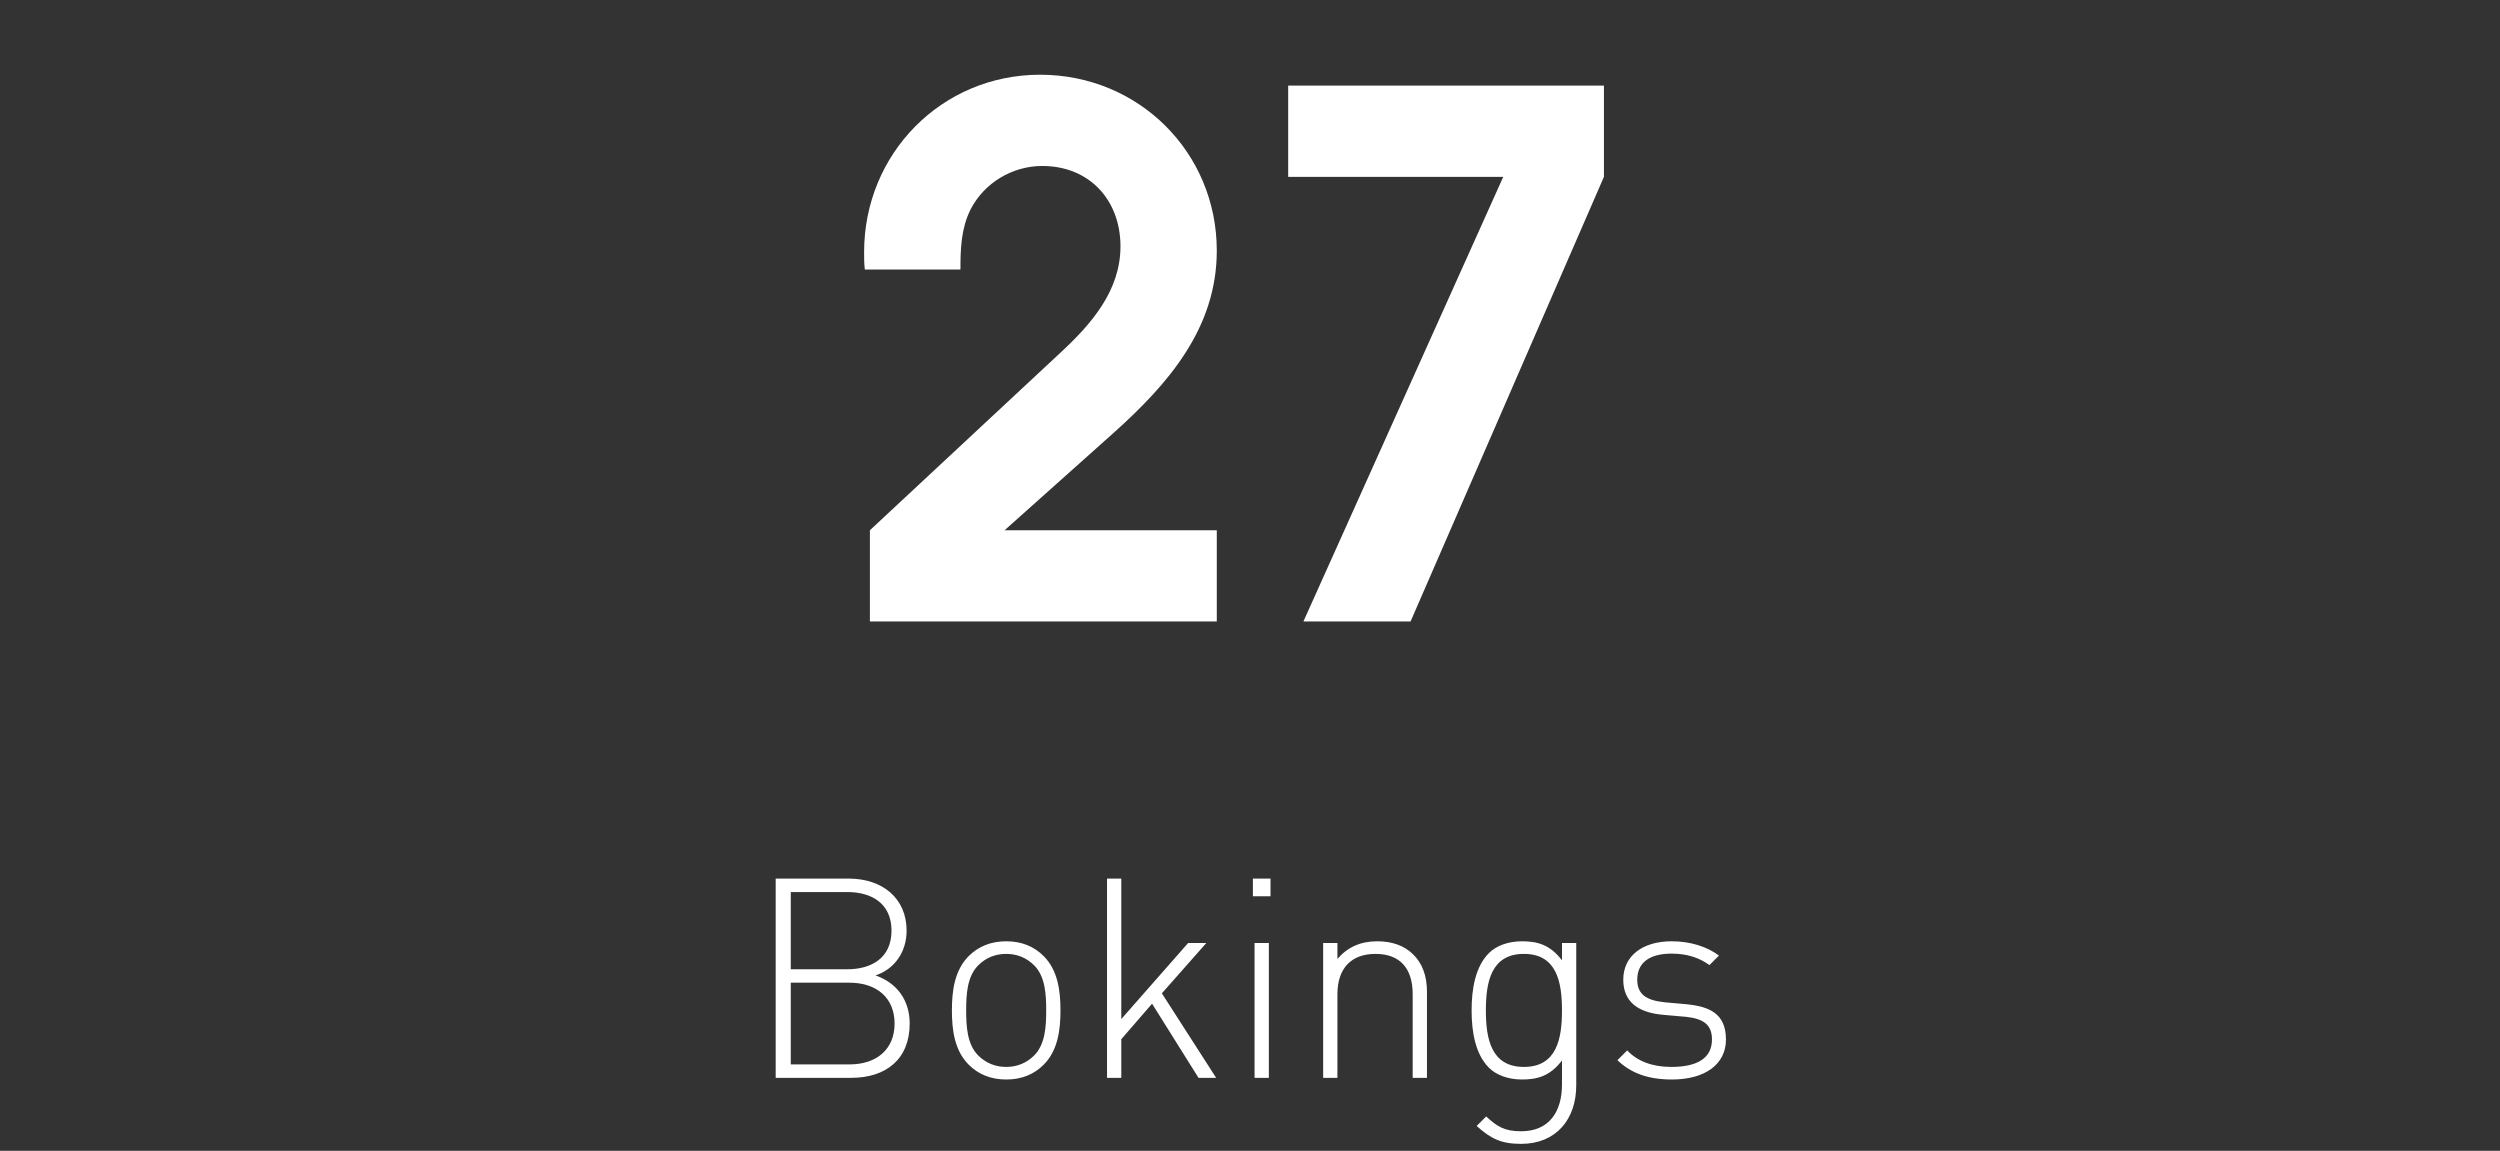
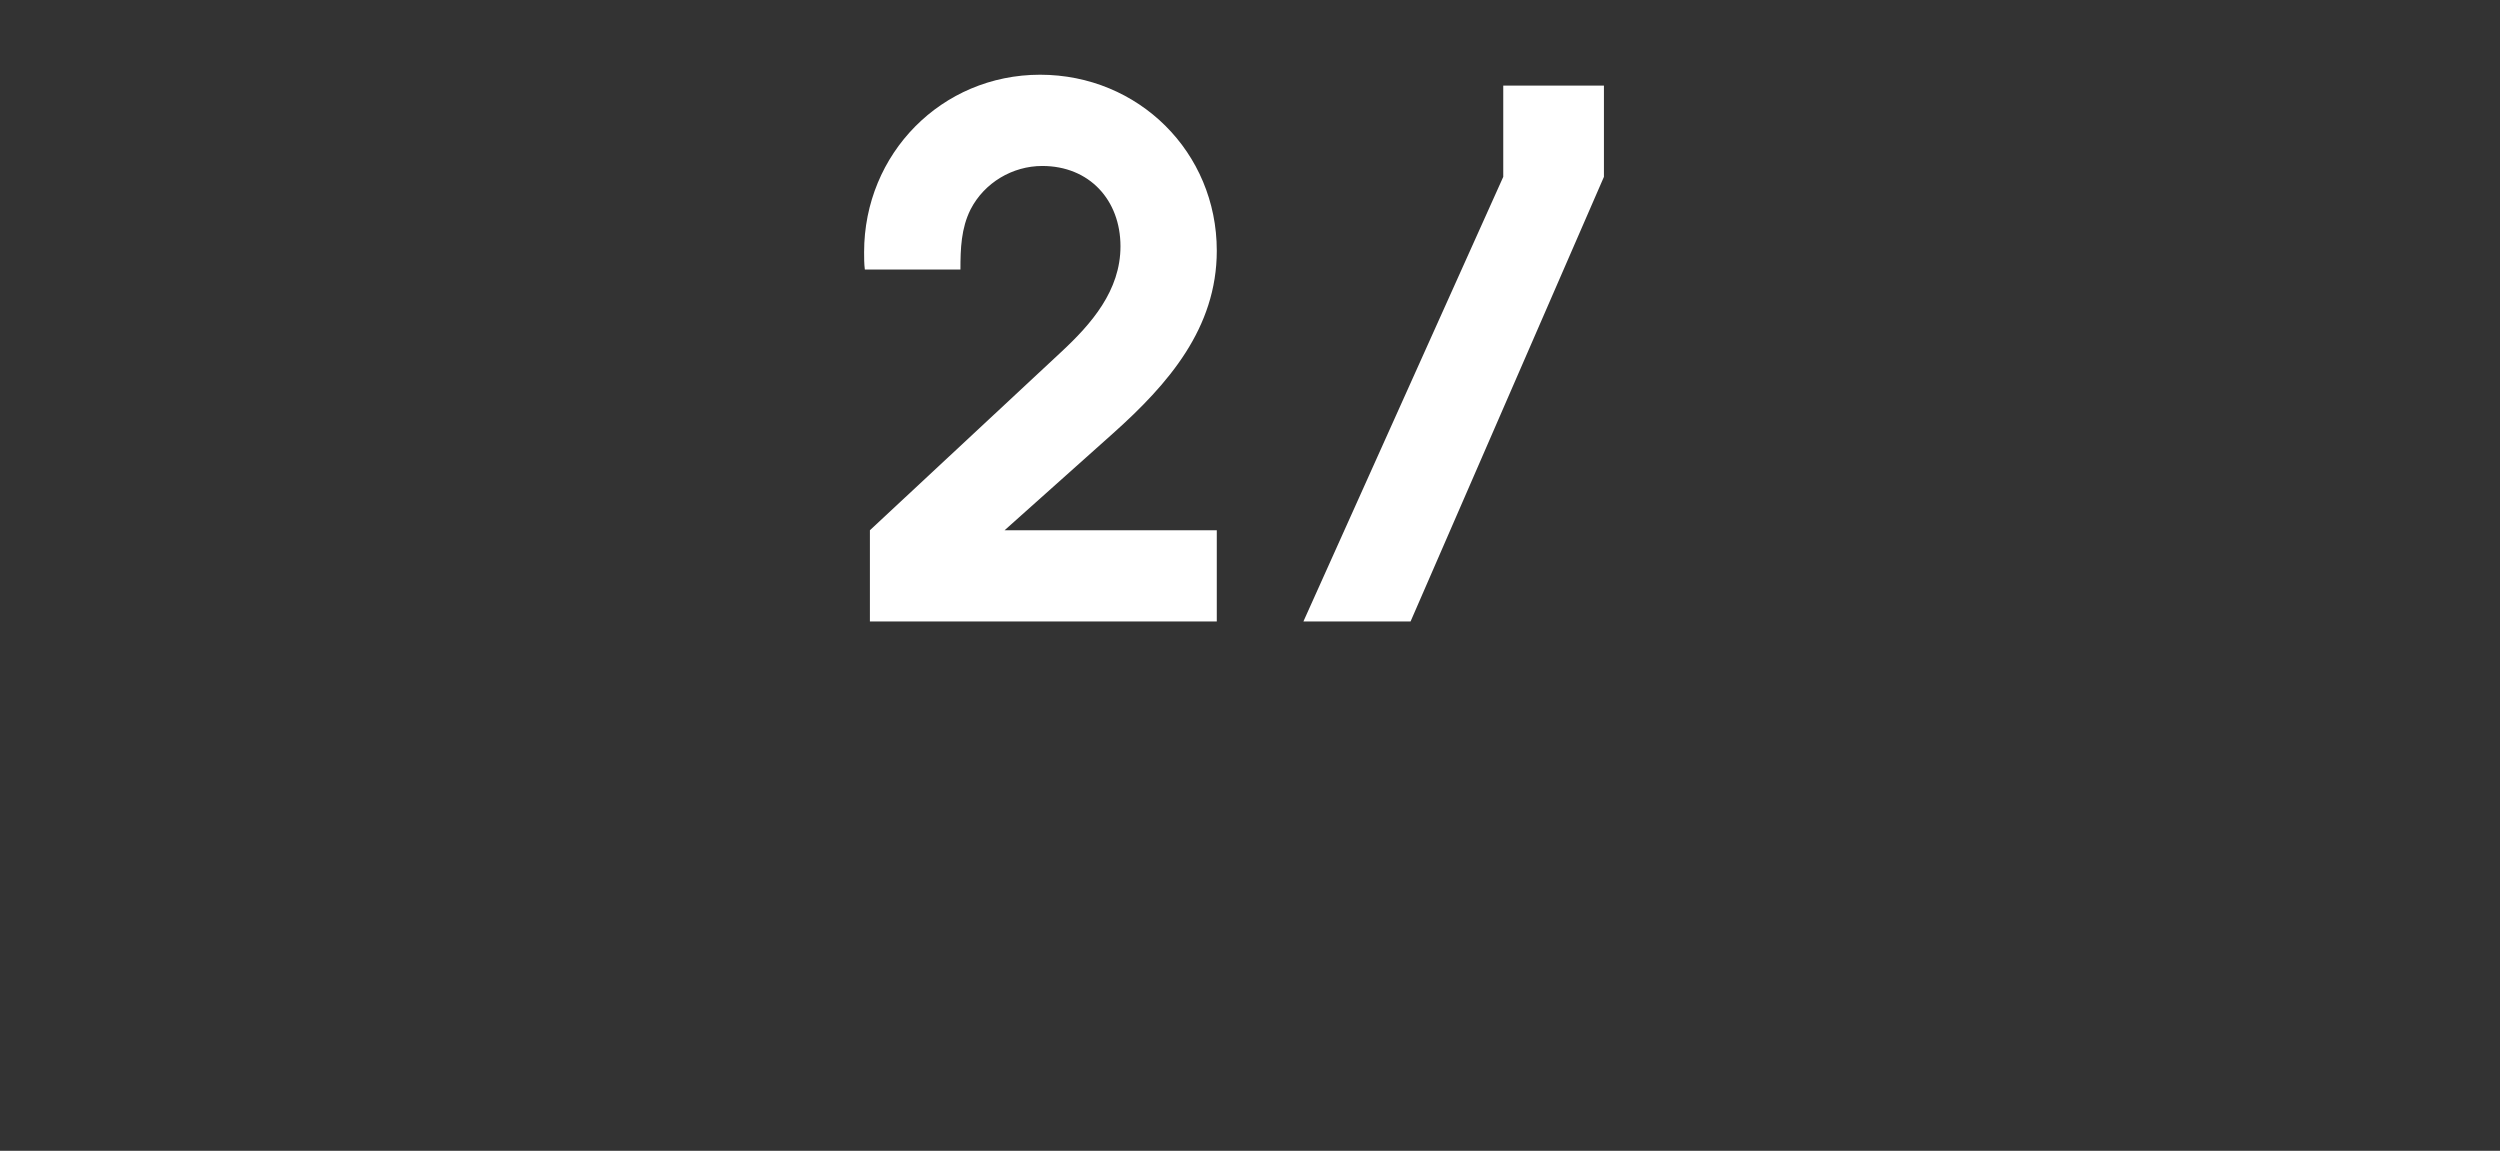
<svg xmlns="http://www.w3.org/2000/svg" width="126" height="58" viewBox="0 0 126 58" fill="none">
  <rect x="0" y="0" width="126" height="58" fill="#333333" stroke="none" />
-   <path d="M61.326 31.323H43.843V26.724L53.479 17.745C55.012 16.322 56.472 14.643 56.472 12.416C56.472 10.081 54.903 8.365 52.53 8.365C51.034 8.365 49.61 9.205 48.917 10.555C48.442 11.504 48.406 12.526 48.406 13.584H43.588C43.551 13.292 43.551 13 43.551 12.708C43.551 7.745 47.457 3.766 52.421 3.766C57.385 3.766 61.326 7.672 61.326 12.635C61.326 16.541 58.881 19.351 56.107 21.833L50.632 26.724H61.326V31.323ZM80.838 8.913L71.092 31.323H65.691L75.764 8.913H64.924V4.314H80.838V8.913Z" fill="white" />
-   <path d="M45.848 51.587C45.848 53.378 44.664 54.323 42.901 54.323H39.094V44.282H42.788C44.452 44.282 45.693 45.255 45.693 46.905C45.693 47.963 45.101 48.837 44.128 49.161C45.214 49.542 45.848 50.417 45.848 51.587ZM45.087 51.587C45.087 50.29 44.184 49.528 42.816 49.528H39.855V53.646H42.816C44.184 53.646 45.087 52.884 45.087 51.587ZM44.932 46.905C44.932 45.523 43.916 44.959 42.704 44.959H39.855V48.851H42.704C43.916 48.851 44.932 48.287 44.932 46.905ZM53.448 50.924C53.448 51.897 53.321 52.941 52.602 53.66C52.108 54.154 51.488 54.407 50.712 54.407C49.95 54.407 49.316 54.154 48.822 53.66C48.103 52.941 47.976 51.897 47.976 50.924C47.976 49.951 48.103 48.908 48.822 48.188C49.316 47.695 49.95 47.441 50.712 47.441C51.488 47.441 52.108 47.695 52.602 48.188C53.321 48.908 53.448 49.951 53.448 50.924ZM52.728 50.924C52.728 50.135 52.686 49.218 52.122 48.654C51.741 48.273 51.262 48.076 50.712 48.076C50.162 48.076 49.682 48.273 49.302 48.654C48.738 49.218 48.695 50.135 48.695 50.924C48.695 51.714 48.738 52.63 49.302 53.195C49.682 53.575 50.162 53.773 50.712 53.773C51.262 53.773 51.741 53.575 52.122 53.195C52.686 52.63 52.728 51.714 52.728 50.924ZM60.405 54.323L58.064 50.586L56.513 52.377V54.323H55.794V44.282H56.513V51.361L59.883 47.526H60.8L58.558 50.064L61.294 54.323H60.405ZM63.23 54.323V47.526H63.95V54.323H63.23ZM63.146 45.171V44.282H64.034V45.171H63.146ZM71.199 54.323V50.106C71.199 48.795 70.551 48.076 69.324 48.076C68.097 48.076 67.406 48.809 67.406 50.106V54.323H66.687V47.526H67.406V48.33C67.914 47.737 68.576 47.441 69.409 47.441C70.156 47.441 70.762 47.653 71.213 48.09C71.679 48.541 71.919 49.176 71.919 49.979V54.323H71.199ZM79.443 54.703C79.443 56.41 78.428 57.651 76.665 57.651C75.65 57.651 75.128 57.383 74.423 56.748L74.903 56.269C75.438 56.762 75.805 57.016 76.665 57.016C78.089 57.016 78.724 56.015 78.724 54.661V53.448C78.118 54.238 77.483 54.407 76.707 54.407C75.988 54.407 75.396 54.168 75.043 53.815C74.353 53.124 74.169 51.996 74.169 50.924C74.169 49.852 74.353 48.724 75.043 48.033C75.396 47.681 75.988 47.441 76.707 47.441C77.483 47.441 78.118 47.61 78.724 48.4V47.526H79.443V54.703ZM78.724 50.924C78.724 49.514 78.47 48.076 76.806 48.076C75.142 48.076 74.888 49.514 74.888 50.924C74.888 52.334 75.142 53.773 76.806 53.773C78.47 53.773 78.724 52.334 78.724 50.924ZM86.988 52.391C86.988 53.632 85.945 54.407 84.267 54.407C83.082 54.407 82.208 54.097 81.517 53.434L82.01 52.941C82.532 53.491 83.279 53.773 84.238 53.773C85.578 53.773 86.283 53.307 86.283 52.391C86.283 51.672 85.888 51.347 84.986 51.249L83.858 51.15C82.49 51.037 81.813 50.445 81.813 49.373C81.813 48.188 82.772 47.441 84.252 47.441C85.197 47.441 86.029 47.709 86.636 48.16L86.156 48.64C85.634 48.259 85 48.062 84.252 48.062C83.124 48.062 82.518 48.527 82.518 49.373C82.518 50.092 82.941 50.417 83.9 50.515L85 50.614C86.128 50.727 86.988 51.065 86.988 52.391Z" fill="white" />
+   <path d="M61.326 31.323H43.843V26.724L53.479 17.745C55.012 16.322 56.472 14.643 56.472 12.416C56.472 10.081 54.903 8.365 52.53 8.365C51.034 8.365 49.61 9.205 48.917 10.555C48.442 11.504 48.406 12.526 48.406 13.584H43.588C43.551 13.292 43.551 13 43.551 12.708C43.551 7.745 47.457 3.766 52.421 3.766C57.385 3.766 61.326 7.672 61.326 12.635C61.326 16.541 58.881 19.351 56.107 21.833L50.632 26.724H61.326V31.323ZM80.838 8.913L71.092 31.323H65.691L75.764 8.913V4.314H80.838V8.913Z" fill="white" />
</svg>